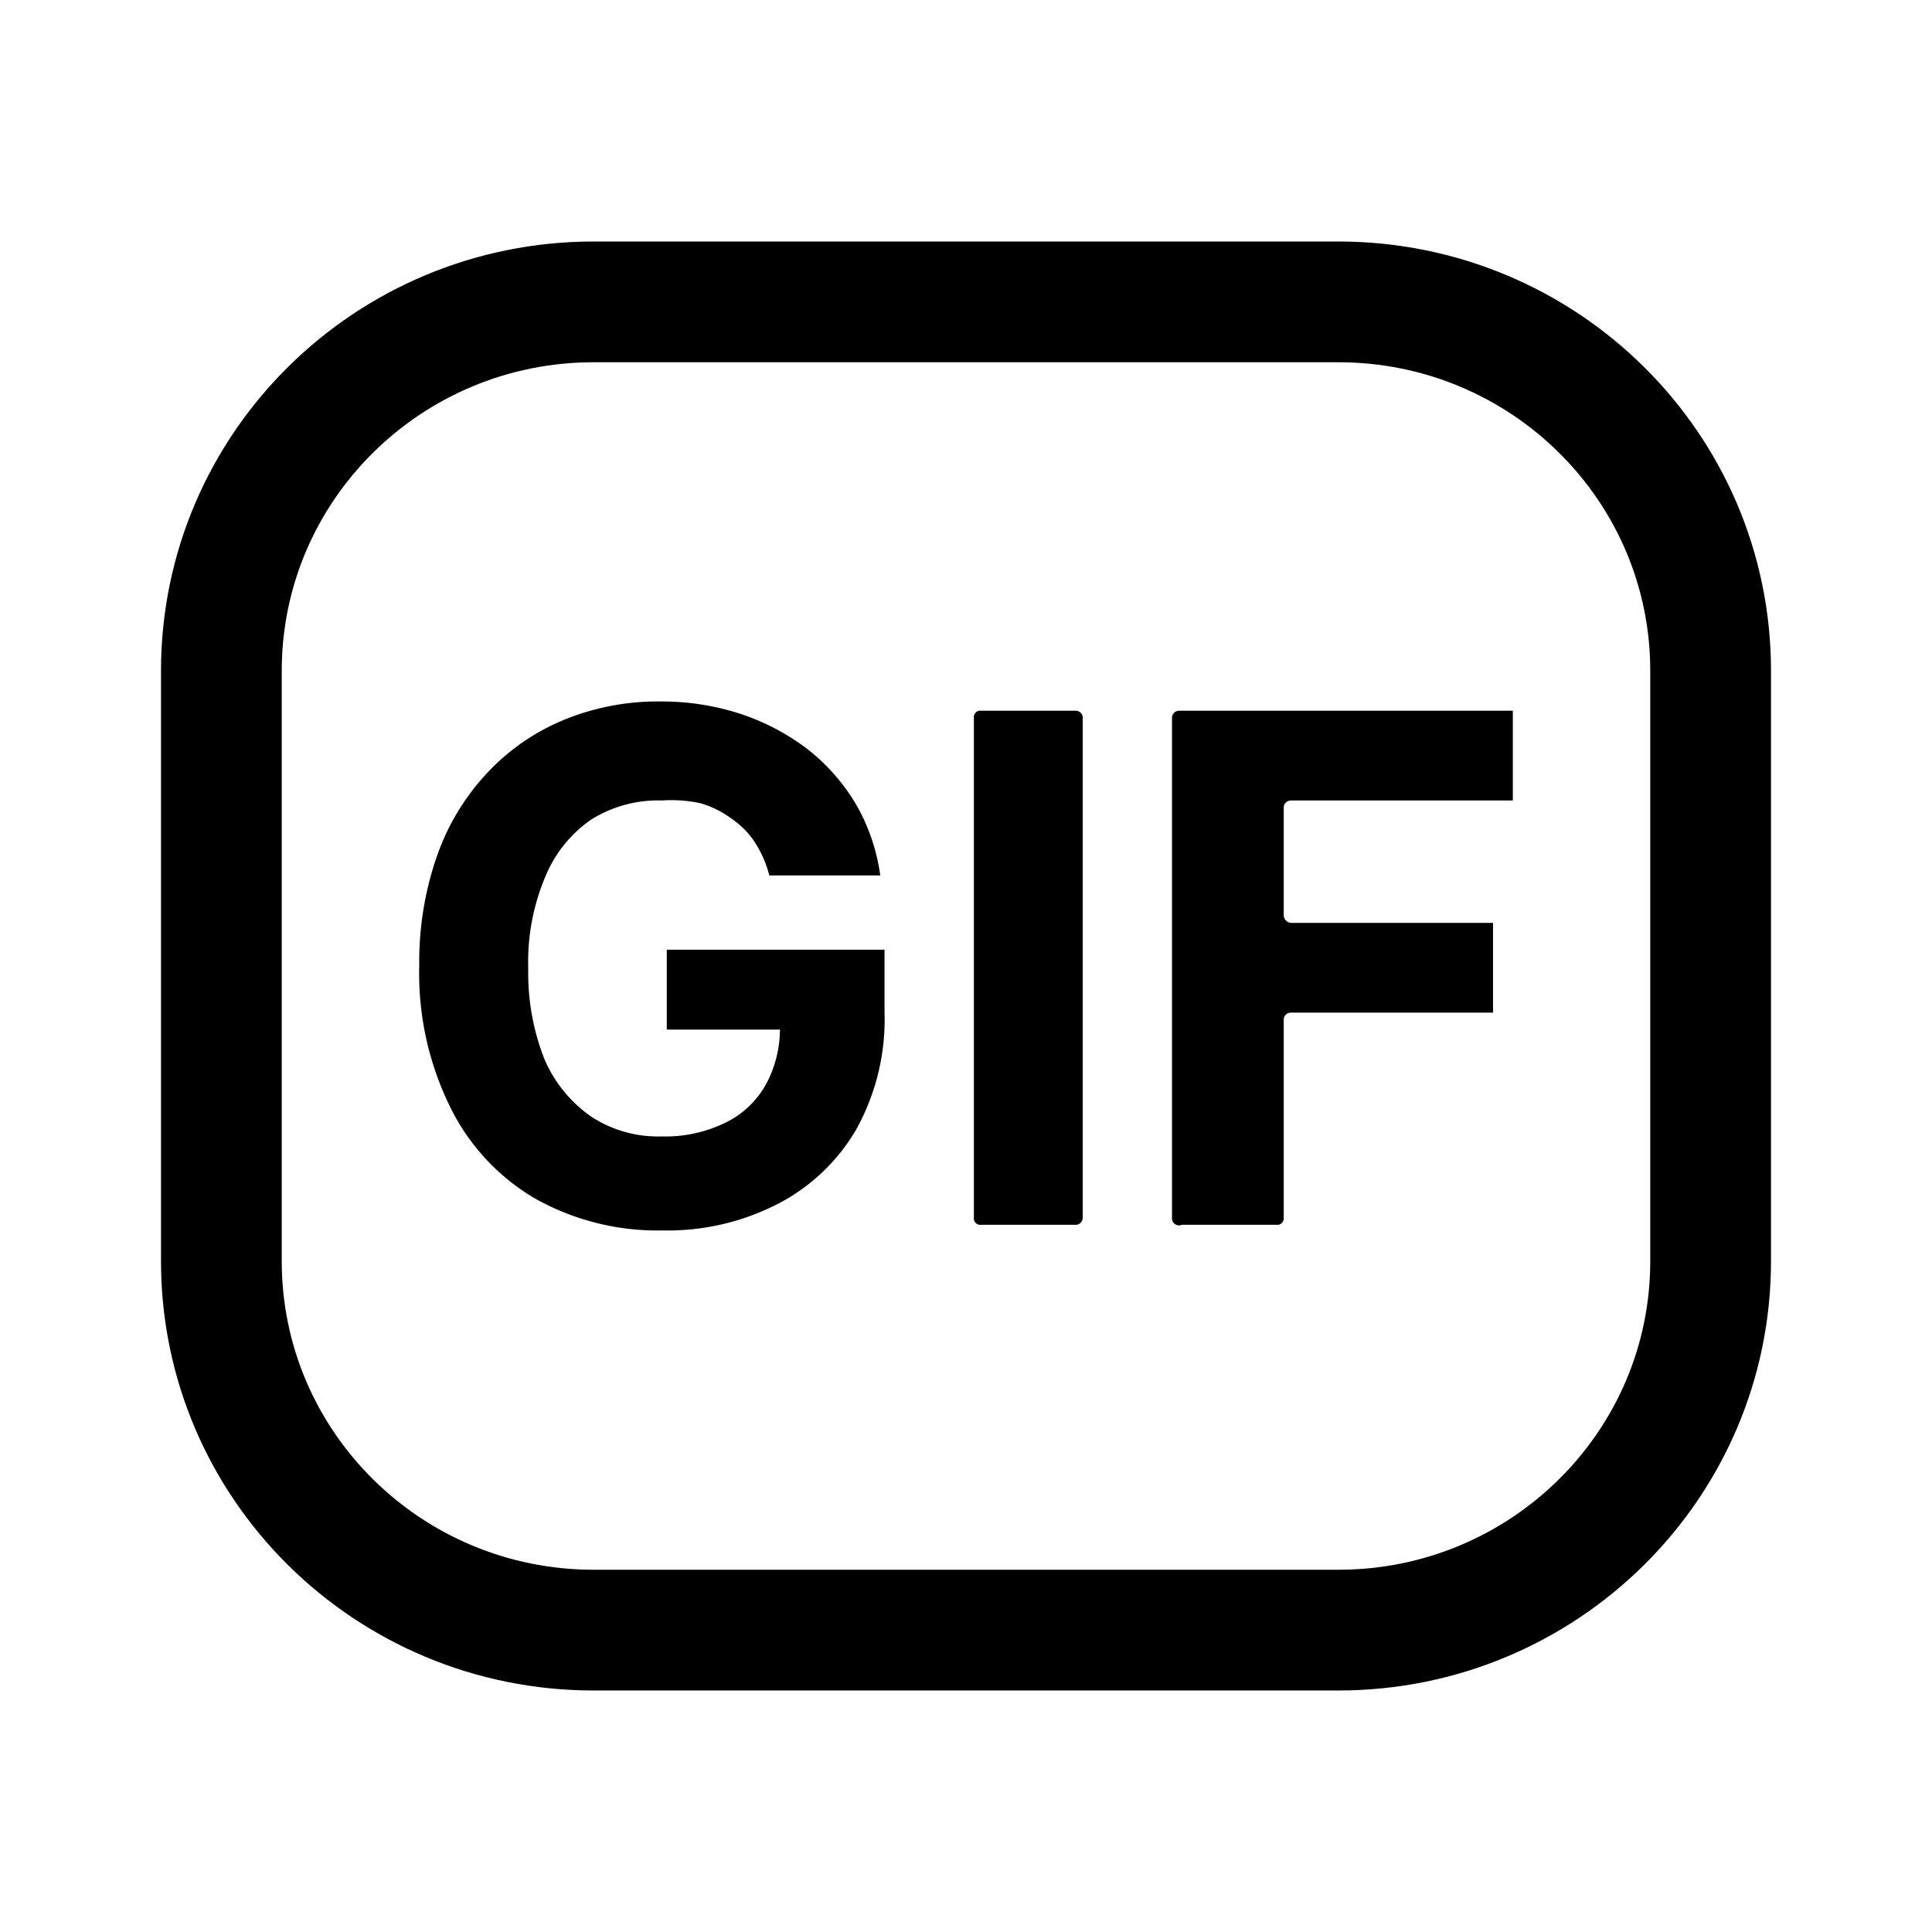
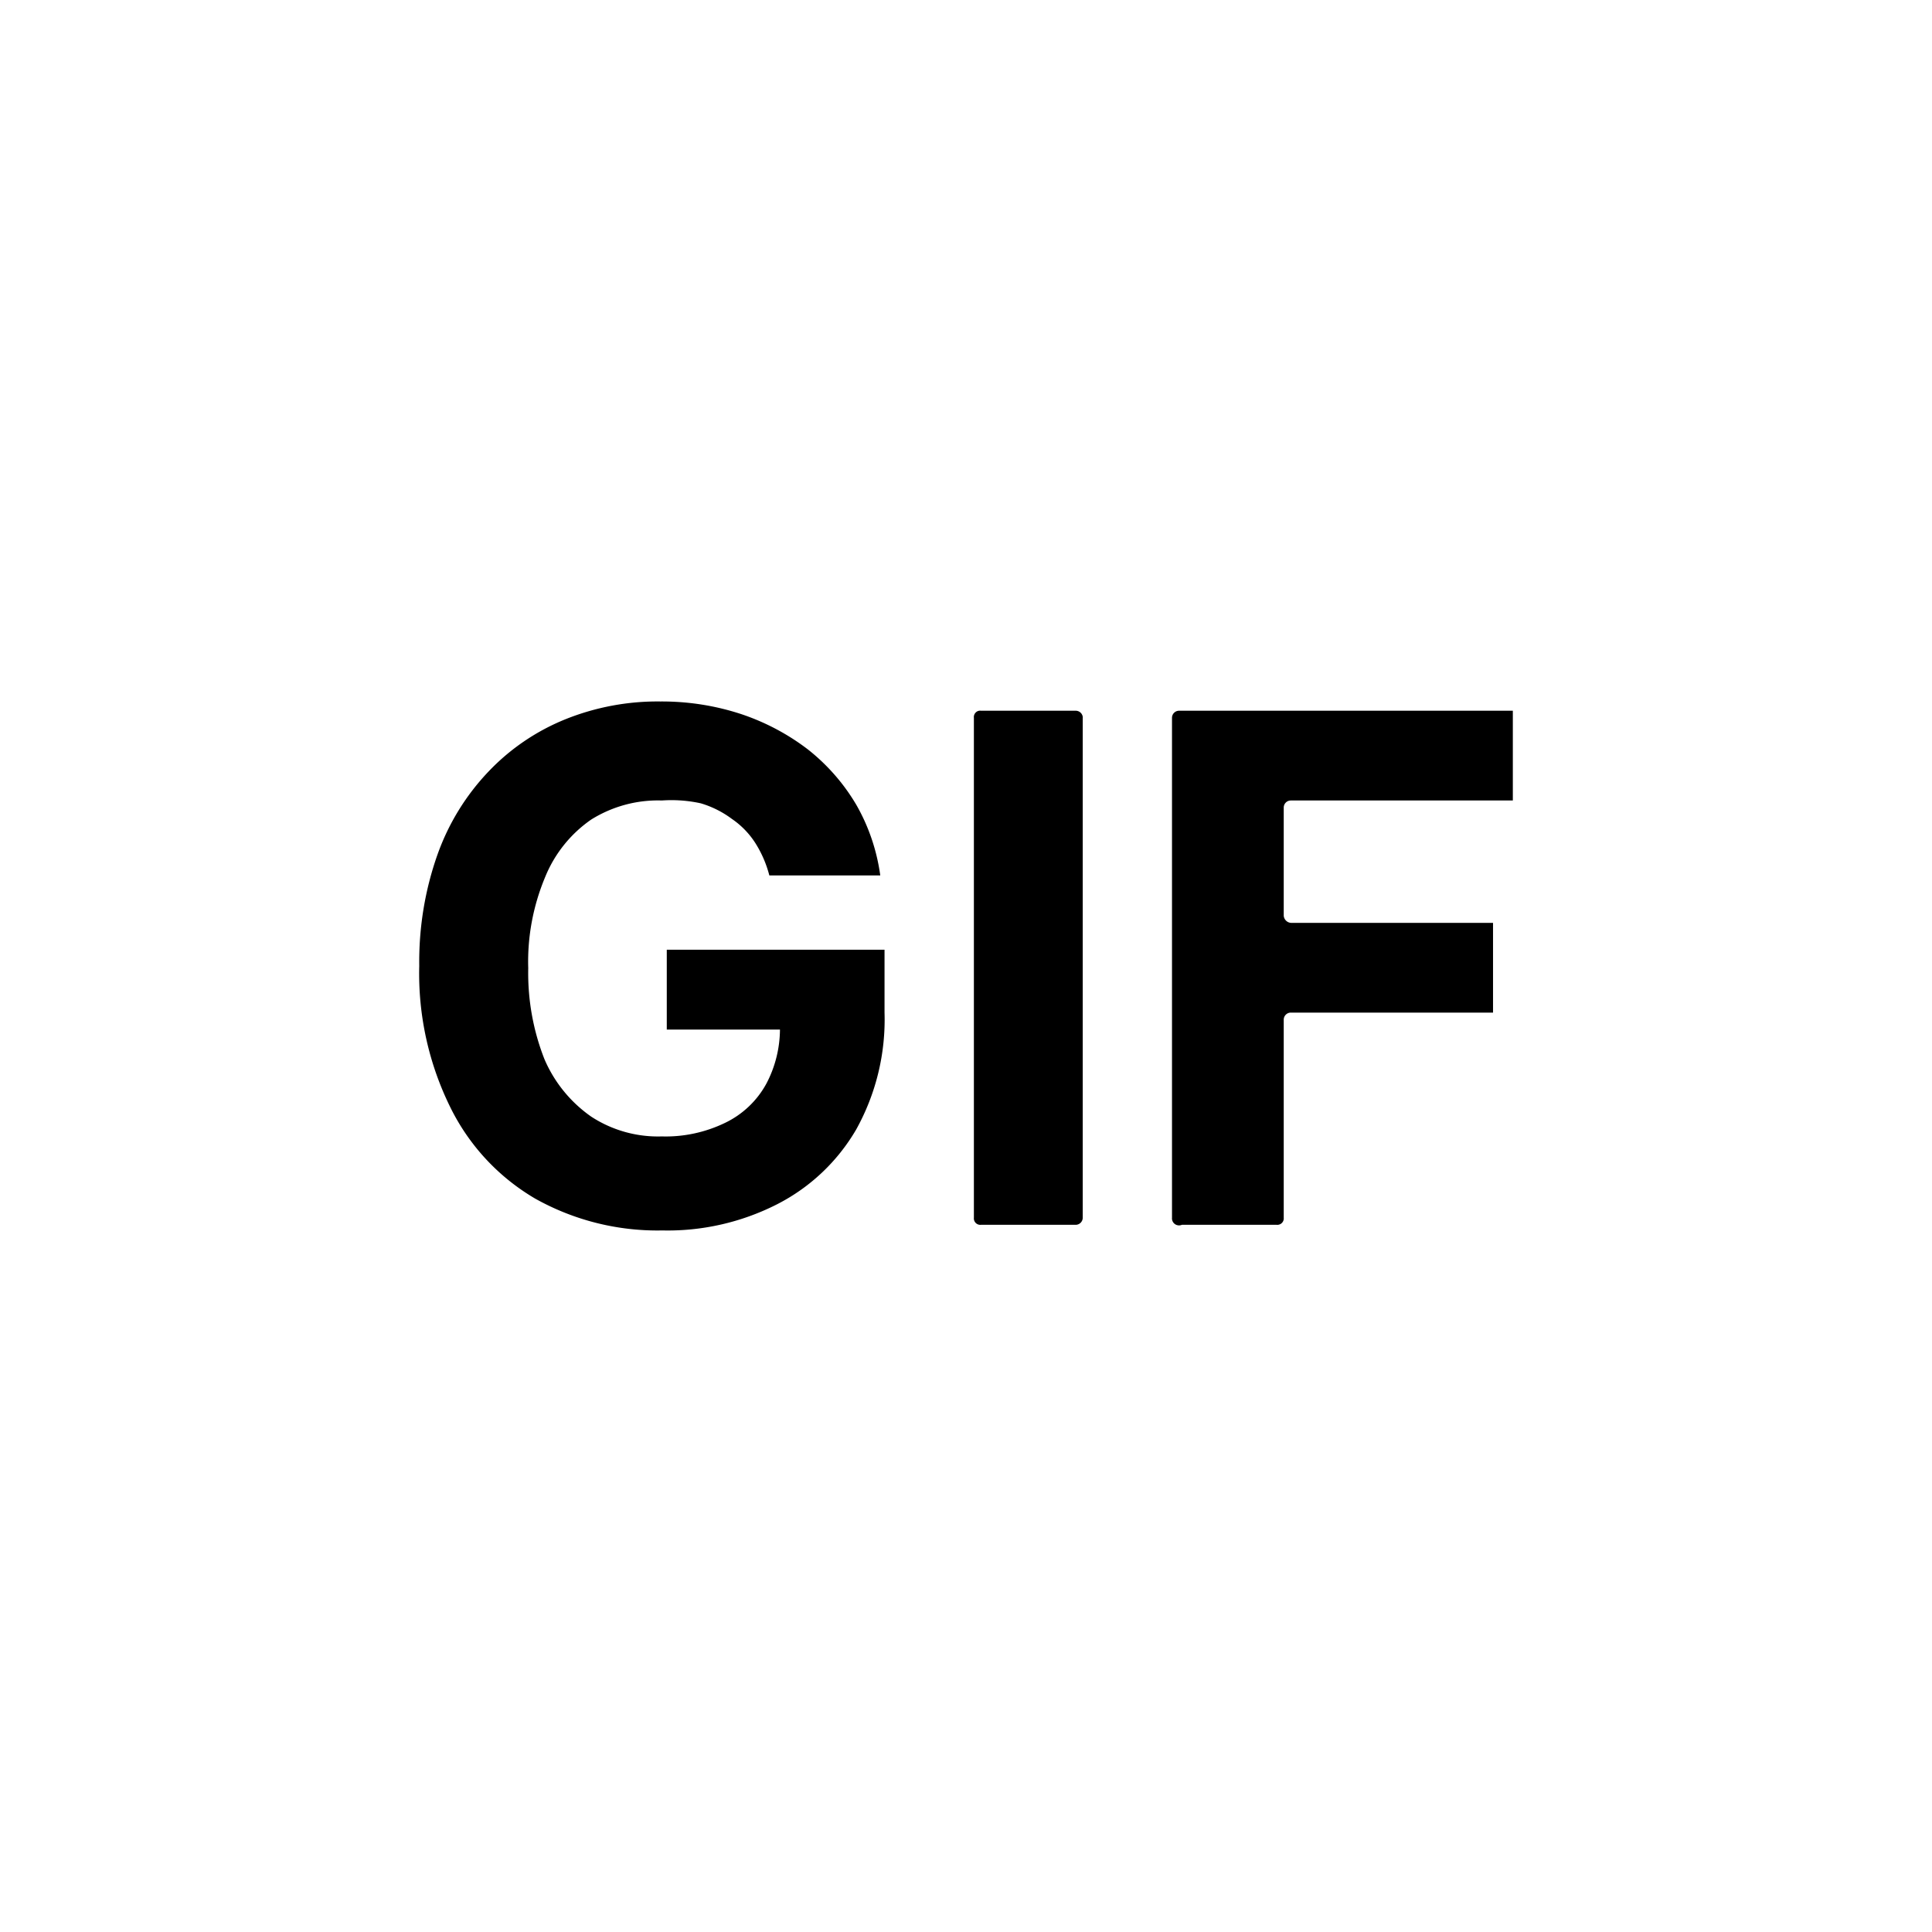
<svg xmlns="http://www.w3.org/2000/svg" width="800" height="800" viewBox="0 0 24 24">
  <g fill="none">
    <path fill="currentColor" d="M10.988 11.798v.781a2.811 2.811 0 0 1-.351 1.45a2.399 2.399 0 0 1-.984.931c-.44.224-.93.336-1.423.325a3.108 3.108 0 0 1-1.581-.395a2.688 2.688 0 0 1-1.054-1.133A3.751 3.751 0 0 1 5.208 12c-.006-.473.07-.943.228-1.388a2.9 2.9 0 0 1 .633-1.028c.269-.283.595-.504.957-.65c.374-.15.775-.225 1.178-.22c.343-.002.684.051 1.01.159c.297.1.576.248.825.439c.24.19.443.422.598.685c.155.27.256.57.298.878H9.557a1.406 1.406 0 0 0-.175-.404a1.045 1.045 0 0 0-.29-.298a1.23 1.23 0 0 0-.387-.194a1.696 1.696 0 0 0-.483-.035c-.31-.01-.615.073-.878.237a1.599 1.599 0 0 0-.571.712c-.15.358-.223.745-.211 1.133c-.008.388.06.773.202 1.133c.123.287.324.533.58.712c.26.17.567.256.878.246c.27.008.539-.05.782-.167a1.15 1.15 0 0 0 .518-.492c.108-.206.165-.435.167-.668H8.283v-.992zm2.462-2.882v6.211a.088.088 0 0 1-.087.088h-1.177a.08.08 0 0 1-.065-.023a.08.08 0 0 1-.023-.065v-6.21a.08.08 0 0 1 .053-.085a.08.08 0 0 1 .035-.003h1.177a.088.088 0 0 1 .088.087m1.108 6.211v-6.21a.088.088 0 0 1 .088-.088h4.146v1.115h-2.758a.088.088 0 0 0-.088.088v1.344a.097.097 0 0 0 .088.088h2.512v1.115h-2.512a.088.088 0 0 0-.088.088v2.46a.08.08 0 0 1-.088.088h-1.177a.089.089 0 0 1-.087-.009a.088.088 0 0 1-.036-.079" />
-     <path stroke="currentColor" stroke-linecap="round" stroke-linejoin="round" stroke-width="1.5" d="M16.625 3.75h-9.25c-2.554 0-4.625 2.052-4.625 4.583v7.334c0 2.531 2.07 4.583 4.625 4.583h9.25c2.554 0 4.625-2.052 4.625-4.583V8.333c0-2.531-2.07-4.583-4.625-4.583" />
  </g>
</svg>